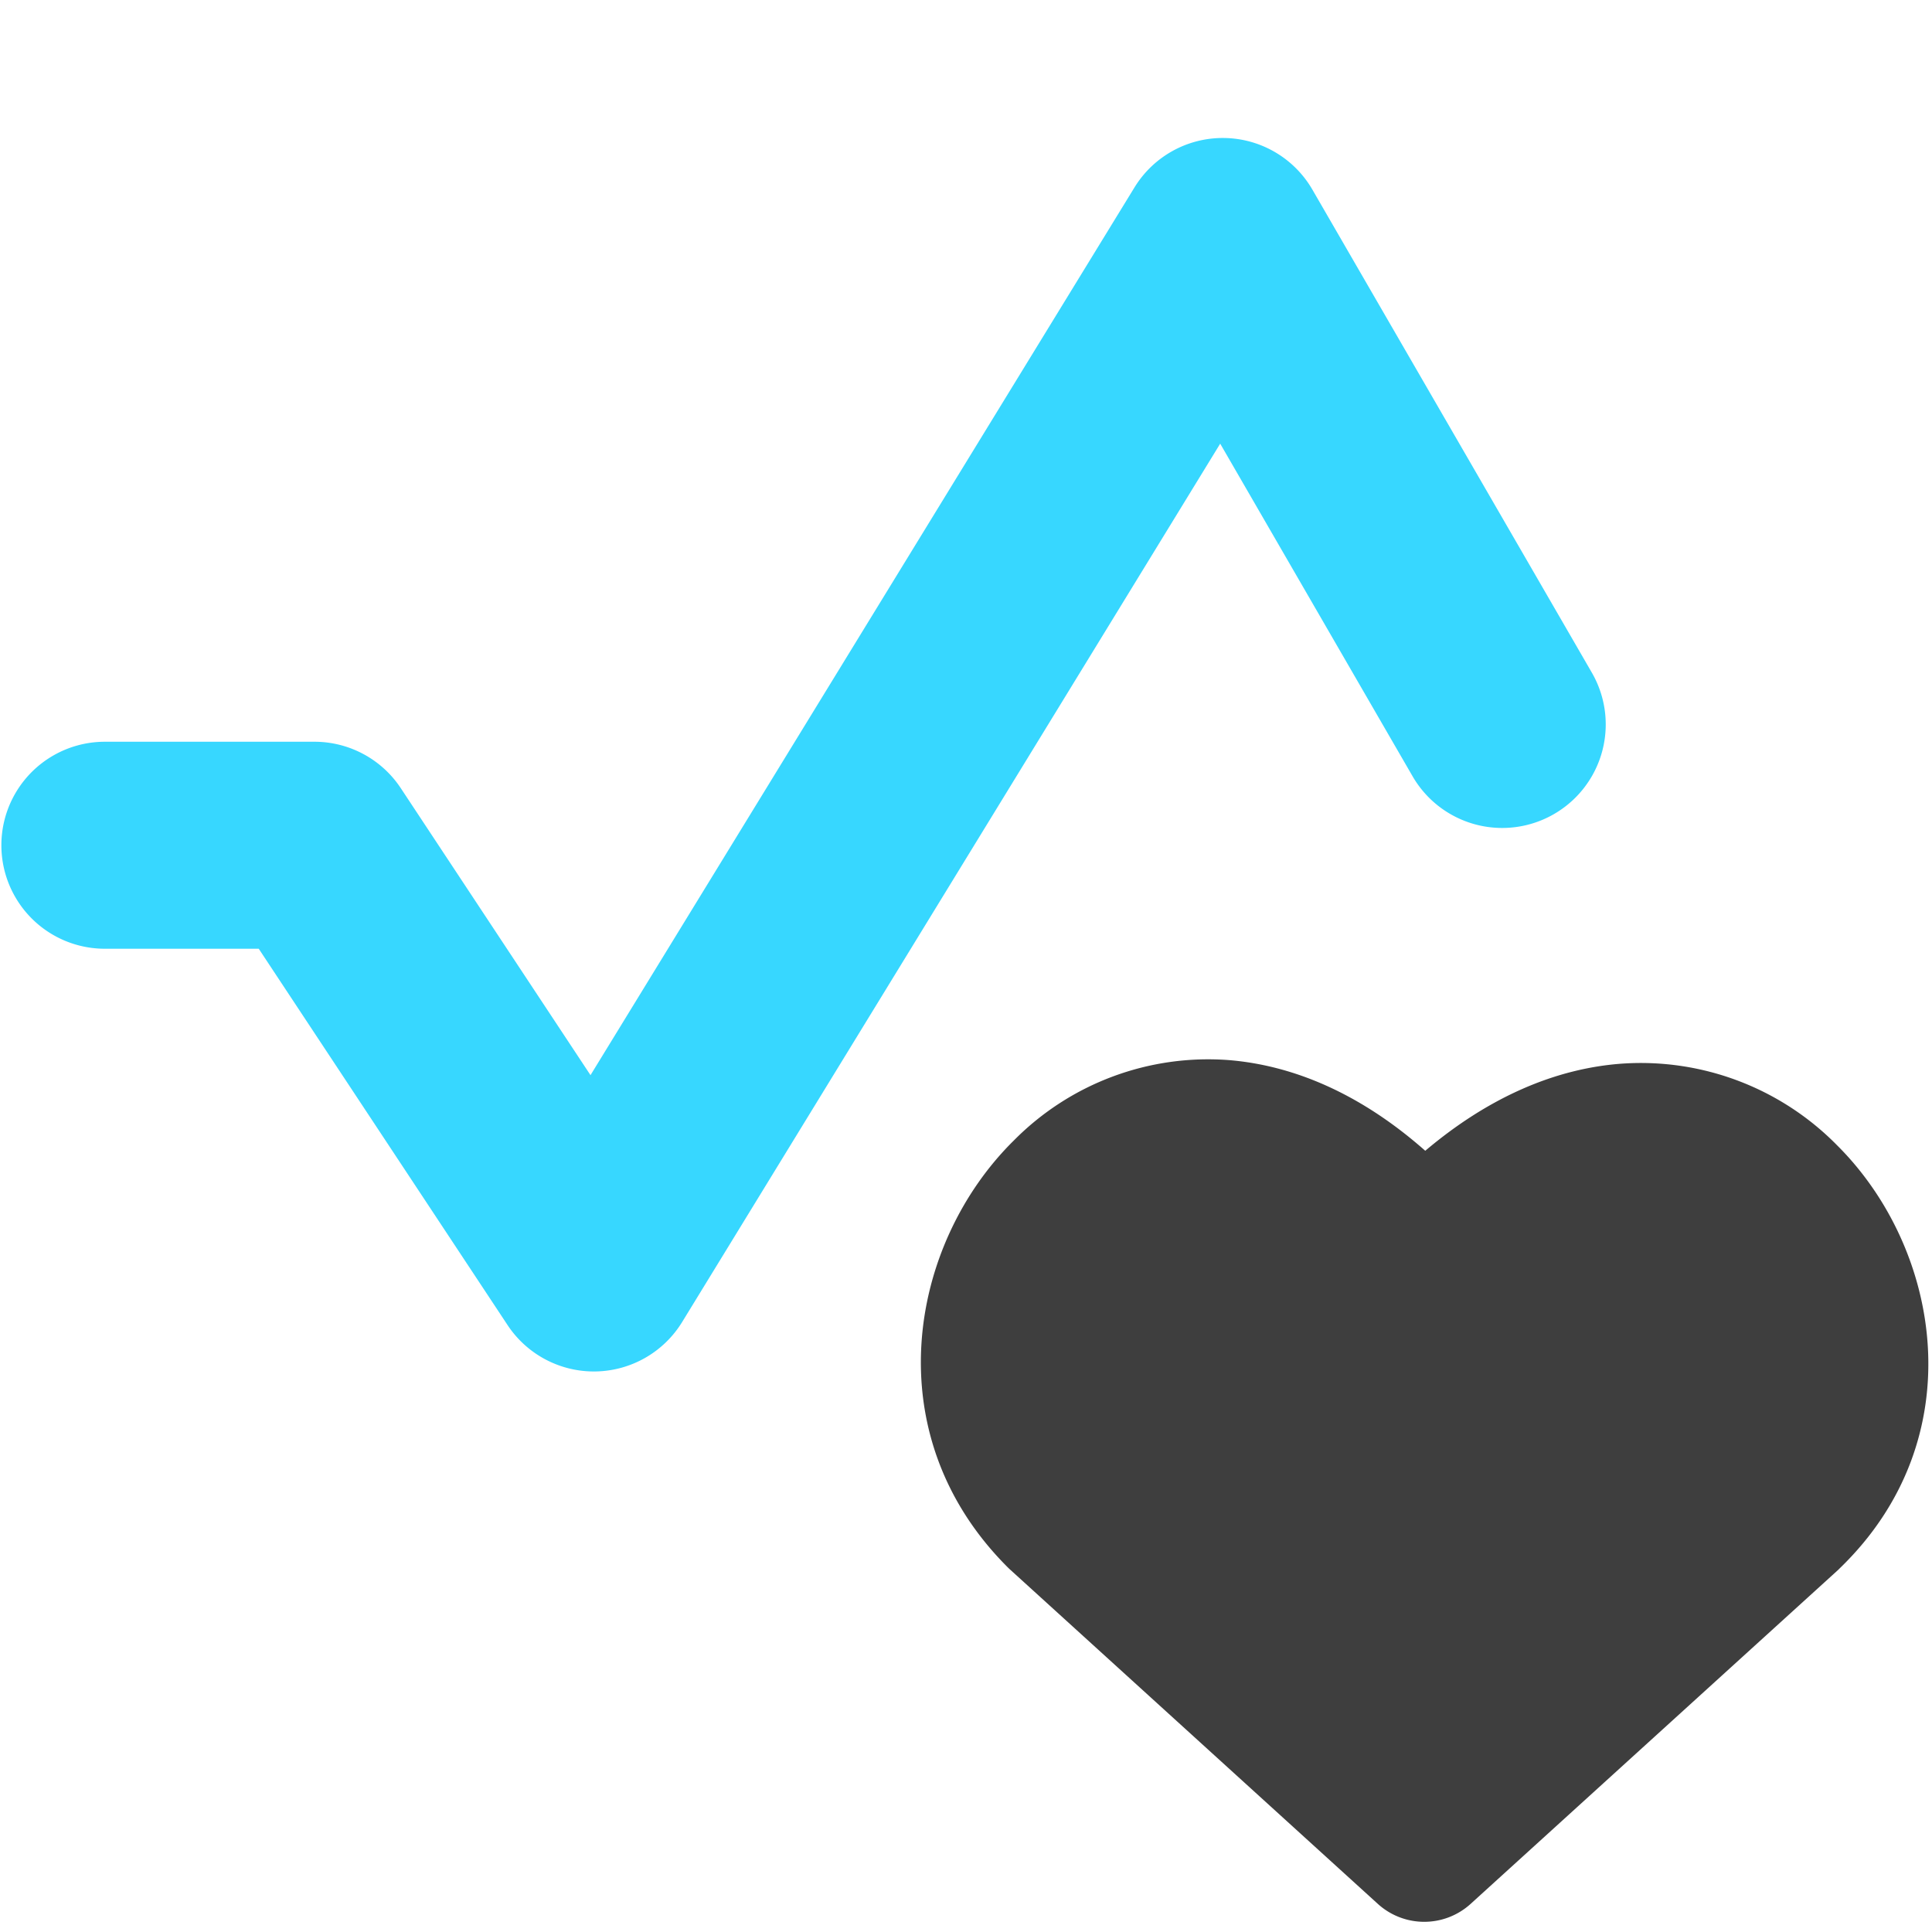
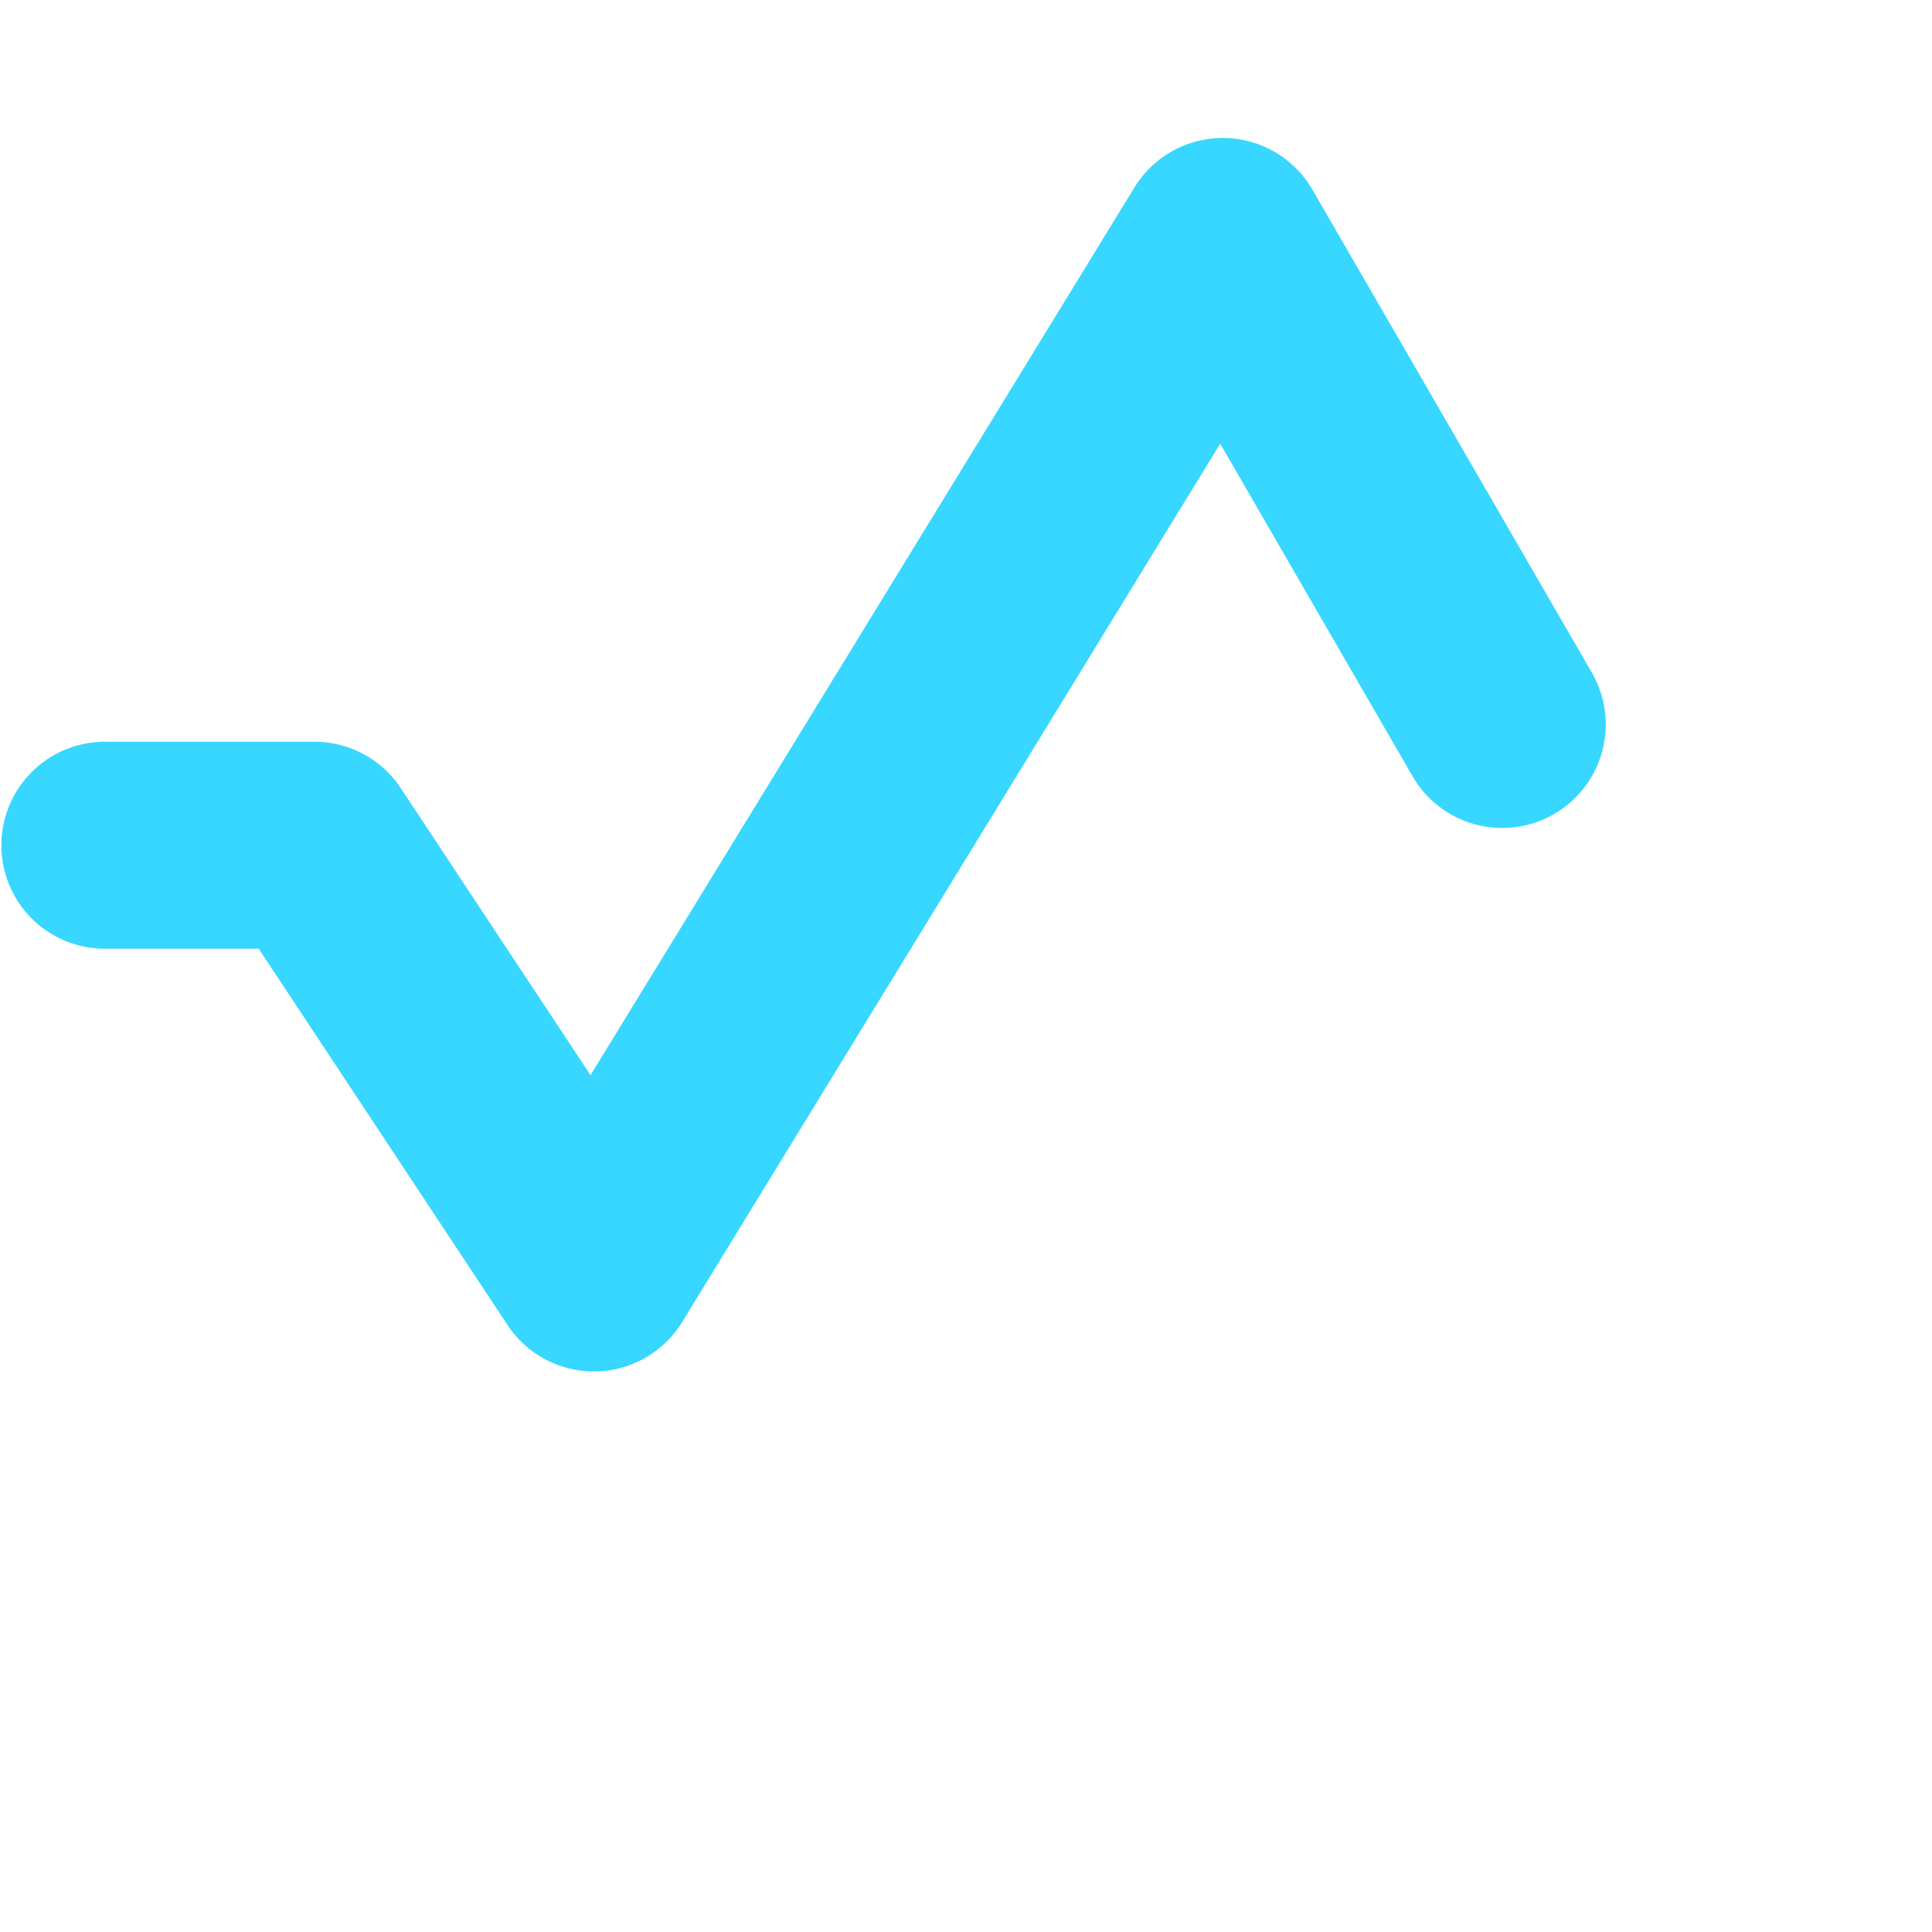
<svg xmlns="http://www.w3.org/2000/svg" fill="none" viewBox="0 0 14 14">
  <g id="good-health-and-well-being">
-     <path id="Union" fill="#3e3e3e" fill-rule="evenodd" d="M8.906 7.682c.485.04.968.256 1.422.657.461-.39.948-.599 1.433-.632a1.994 1.994 0 0 1 1.552.593c.752.748.994 2.124.017 3.066l-.01.01-2.663 2.42a.5.5 0 0 1-.673 0l-2.662-2.42a.449.449 0 0 1-.017-.016c-.97-.965-.717-2.348.042-3.096a1.98 1.98 0 0 1 1.559-.582Z" clip-rule="evenodd" />
    <path id="Vector 801 (Stroke)" fill="#37d7ff" fill-rule="evenodd" d="M8.87 1a.75.75 0 0 1 .64.374l2.025 3.5a.75.75 0 1 1-1.299.751l-1.394-2.41L4.943 9.58a.75.75 0 0 1-1.265.022L1.875 6.875H.76a.75.75 0 1 1 0-1.5h1.518a.75.75 0 0 1 .626.336l1.375 2.08 3.942-6.433A.75.75 0 0 1 8.87 1Z" clip-rule="evenodd" />
  </g>
</svg>